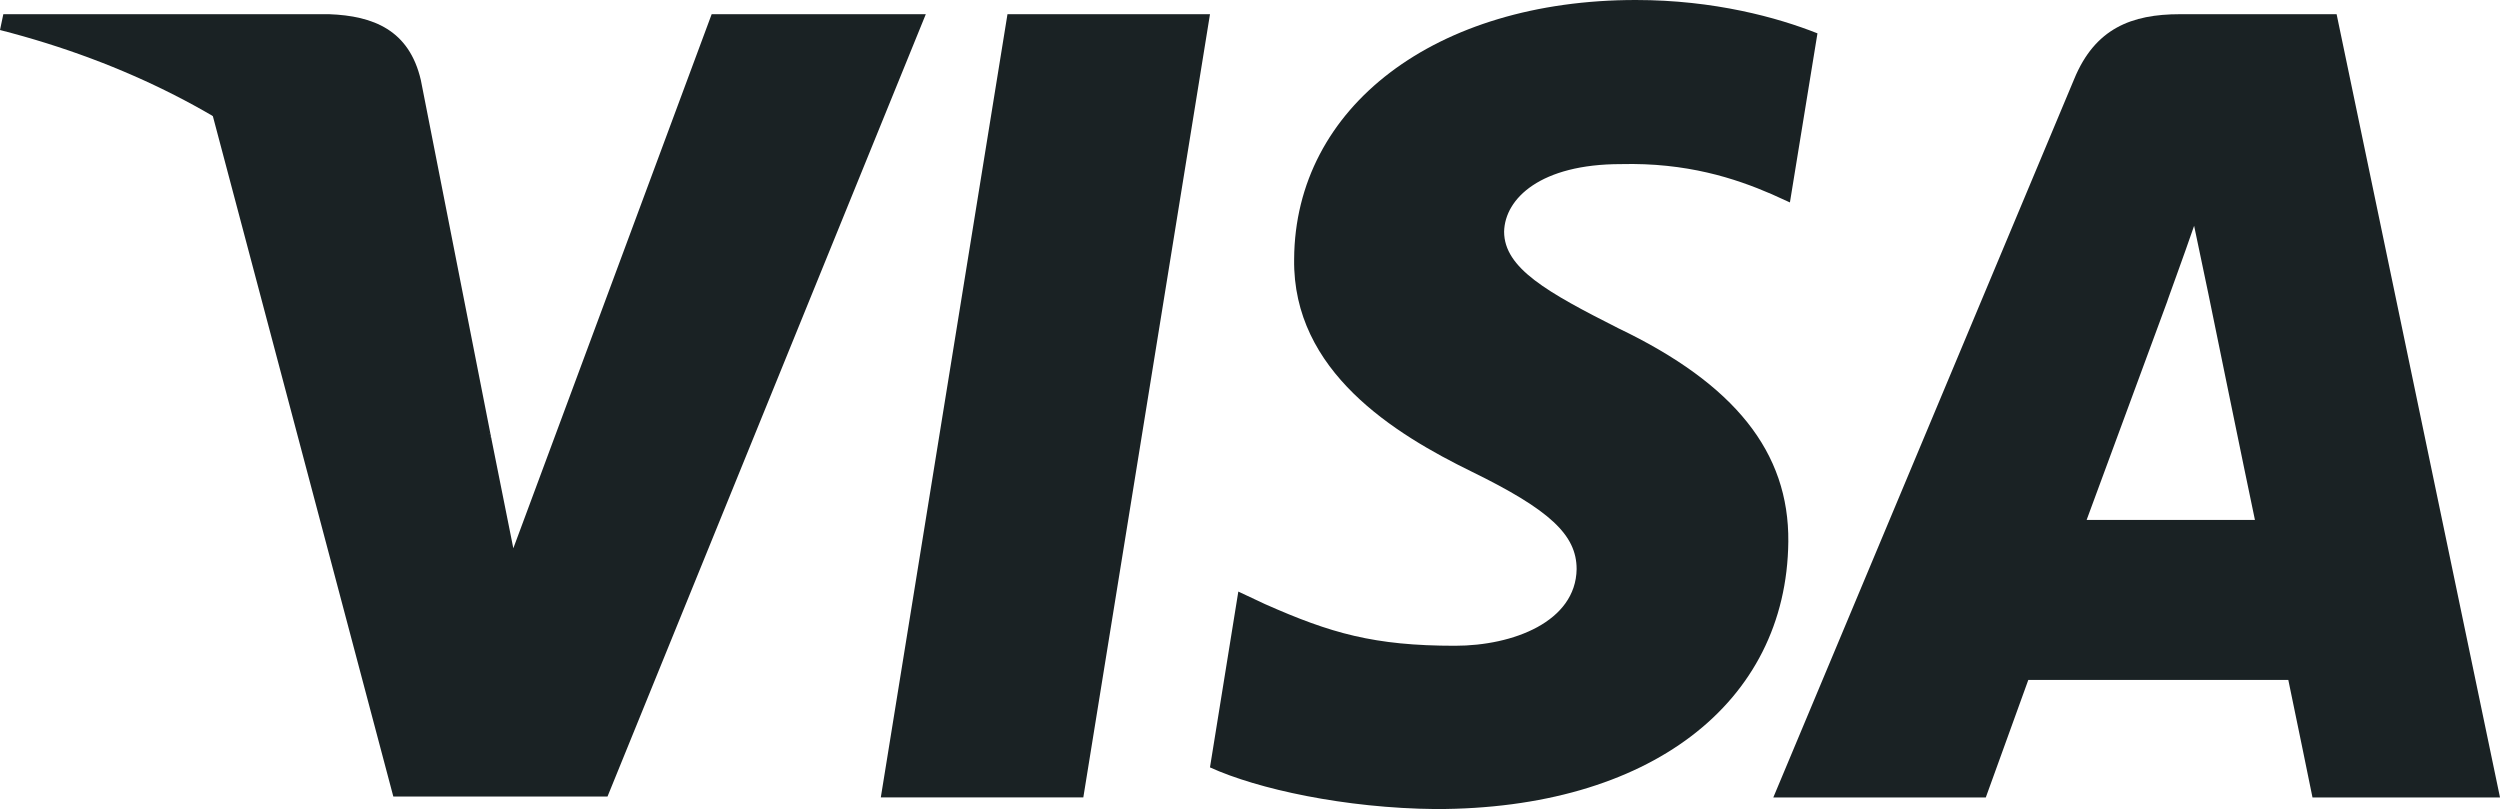
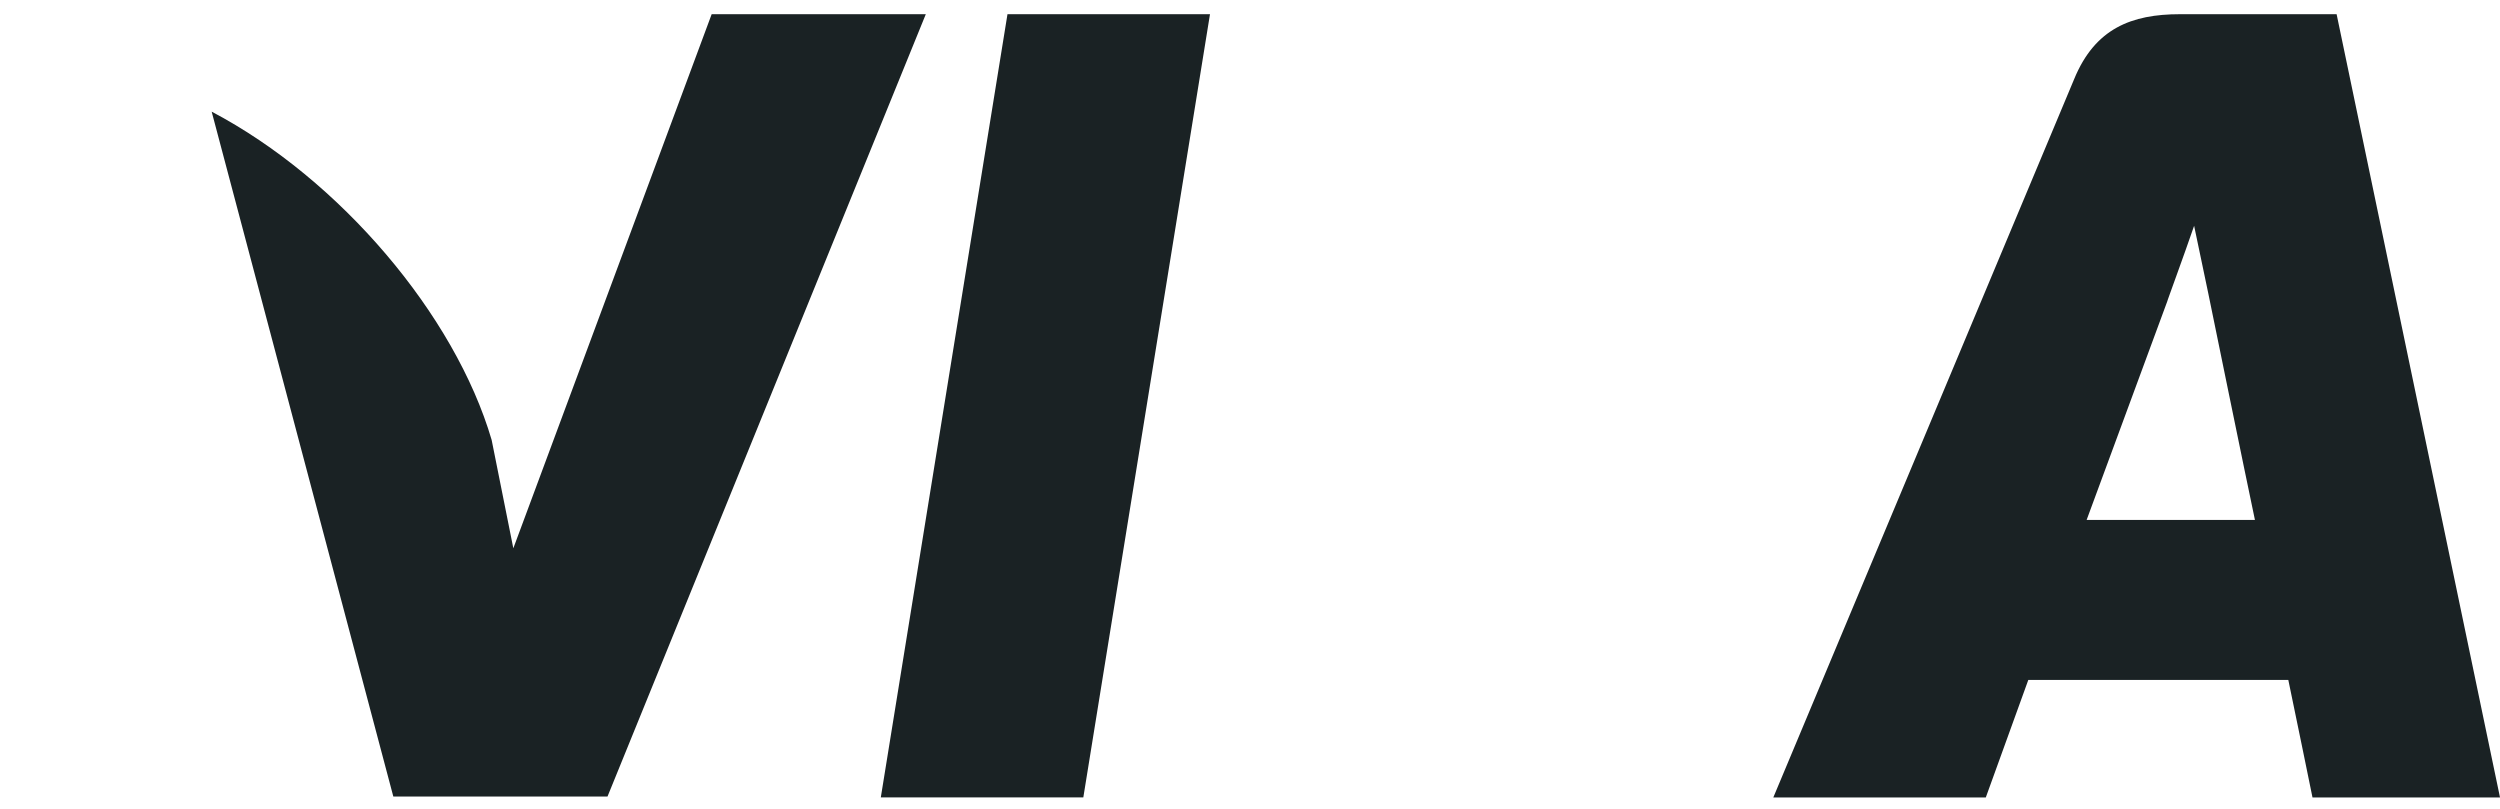
<svg xmlns="http://www.w3.org/2000/svg" id="Ebene_2" data-name="Ebene 2" viewBox="0 0 1000.05 323.64">
  <defs>
    <style>      .cls-1 {        fill: #1a2224;        stroke-width: 0px;      }    </style>
  </defs>
  <g id="Ebene_2-2" data-name="Ebene 2">
    <g id="Layer_1" data-name="Layer 1">
      <g id="g4158">
        <polygon id="polygon9" class="cls-1" points="433.35 318.98 352.34 318.98 403.01 5.68 484.02 5.68 433.35 318.98" />
-         <path id="path11" class="cls-1" d="M727.02,13.34c-15.98-6.34-41.32-13.34-72.66-13.34-80,0-136.34,42.66-136.68,103.65-.66,45,40.33,69.99,71,85,31.34,15.33,42,25.34,42,39.01-.32,20.99-25.33,30.66-48.65,30.66-32.34,0-49.67-4.99-76.01-16.67l-10.67-5.01-11.34,70.33c19,8.66,54.01,16.34,90.35,16.67,85,0,140.34-42,141-107,.32-35.67-21.33-62.99-68-85.33-28.33-14.34-45.69-24-45.69-38.67.33-13.33,14.68-26.99,46.66-26.99,26.34-.67,45.69,5.66,60.34,12l7.33,3.33,11.02-67.65h0Z" />
        <path id="path13" class="cls-1" d="M834.69,207.99c6.67-18,32.34-87.66,32.34-87.66-.34.67,6.66-18.33,10.66-30l5.66,27s15.34,74.99,18.67,90.66h-67.34.01ZM934.69,5.68h-62.66c-19.32,0-34,5.66-42.34,26l-120.33,287.31h85s13.99-38.67,17-47h104.01c2.33,11,9.67,47,9.67,47h75.01L934.69,5.68h0Z" />
        <path id="path15" class="cls-1" d="M284.68,5.68l-79.34,213.64-8.67-43.33c-14.67-50-60.67-104.32-112-131.33l72.67,273.98h85.67L370.34,5.68h-85.66Z" />
-         <path id="path17" class="cls-1" d="M131.67,5.68H1.33l-1.33,6.33c101.67,26,169.01,88.67,196.67,164l-28.33-143.99c-4.66-20.01-19-25.68-36.67-26.34h0Z" />
      </g>
    </g>
  </g>
</svg>